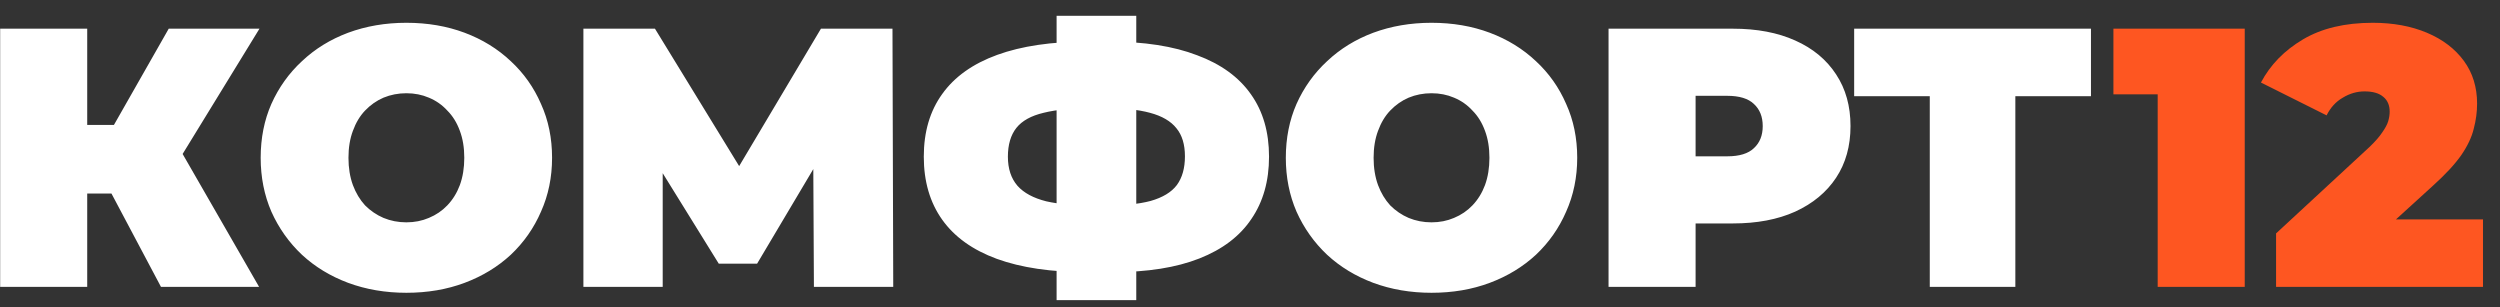
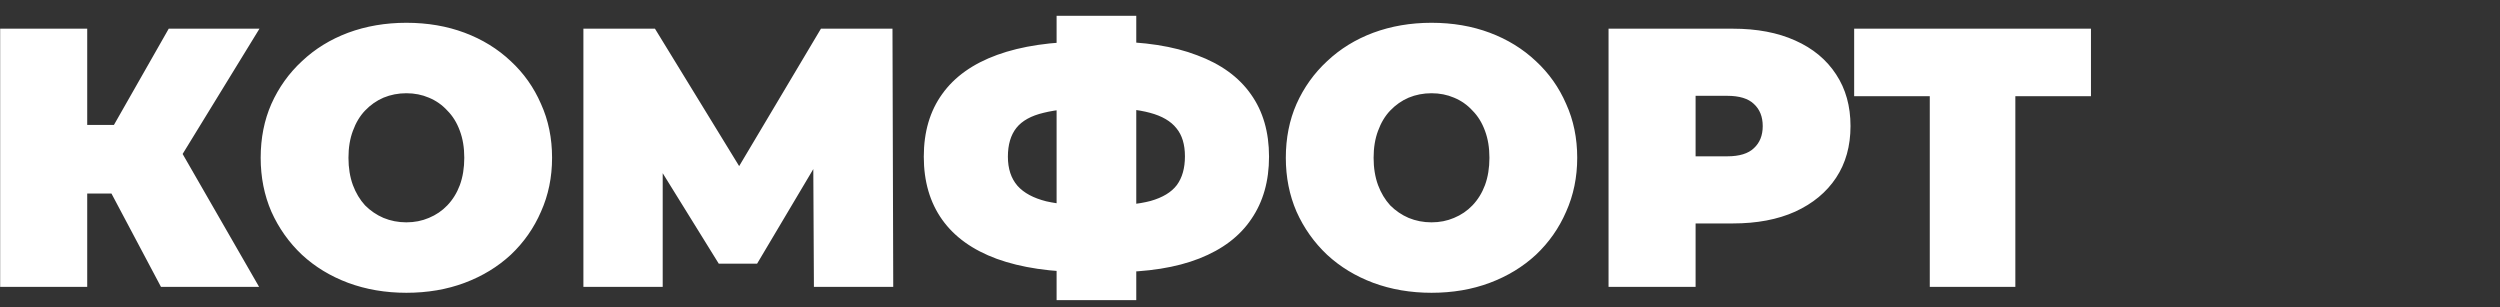
<svg xmlns="http://www.w3.org/2000/svg" width="122" height="15" viewBox="0 0 122 15" fill="none">
  <rect x="0" y="0" width="122" height="15" fill="#333333" stroke="none" />
  <path d="M7.856 14L4.724 8.096L8.108 6.116L12.644 14H7.856ZM0.008 14V1.4H4.256V14H0.008ZM3.032 9.446V6.098H7.802V9.446H3.032ZM8.522 8.15L4.616 7.754L8.234 1.4H12.662L8.522 8.15ZM19.831 14.288C18.811 14.288 17.863 14.126 16.987 13.802C16.123 13.478 15.373 13.022 14.737 12.434C14.101 11.834 13.603 11.132 13.243 10.328C12.895 9.524 12.721 8.648 12.721 7.7C12.721 6.74 12.895 5.864 13.243 5.072C13.603 4.268 14.101 3.572 14.737 2.984C15.373 2.384 16.123 1.922 16.987 1.598C17.863 1.274 18.811 1.112 19.831 1.112C20.863 1.112 21.811 1.274 22.675 1.598C23.539 1.922 24.289 2.384 24.925 2.984C25.561 3.572 26.053 4.268 26.401 5.072C26.761 5.864 26.941 6.74 26.941 7.7C26.941 8.648 26.761 9.524 26.401 10.328C26.053 11.132 25.561 11.834 24.925 12.434C24.289 13.022 23.539 13.478 22.675 13.802C21.811 14.126 20.863 14.288 19.831 14.288ZM19.831 10.85C20.227 10.85 20.593 10.778 20.929 10.634C21.277 10.49 21.577 10.286 21.829 10.022C22.093 9.746 22.297 9.416 22.441 9.032C22.585 8.636 22.657 8.192 22.657 7.7C22.657 7.208 22.585 6.77 22.441 6.386C22.297 5.99 22.093 5.66 21.829 5.396C21.577 5.12 21.277 4.91 20.929 4.766C20.593 4.622 20.227 4.55 19.831 4.55C19.435 4.55 19.063 4.622 18.715 4.766C18.379 4.91 18.079 5.12 17.815 5.396C17.563 5.66 17.365 5.99 17.221 6.386C17.077 6.77 17.005 7.208 17.005 7.7C17.005 8.192 17.077 8.636 17.221 9.032C17.365 9.416 17.563 9.746 17.815 10.022C18.079 10.286 18.379 10.49 18.715 10.634C19.063 10.778 19.435 10.85 19.831 10.85ZM28.47 14V1.4H31.962L37.002 9.626H35.166L40.062 1.4H43.553L43.59 14H39.719L39.684 7.232H40.295L36.947 12.866H35.075L31.584 7.232H32.34V14H28.47ZM53.038 13.28C51.297 13.28 49.834 13.064 48.645 12.632C47.469 12.2 46.581 11.564 45.981 10.724C45.382 9.884 45.081 8.858 45.081 7.646C45.081 6.434 45.382 5.414 45.981 4.586C46.581 3.746 47.475 3.11 48.663 2.678C49.852 2.246 51.316 2.03 53.056 2.03C53.08 2.03 53.175 2.03 53.343 2.03C53.511 2.03 53.679 2.03 53.847 2.03C54.016 2.03 54.105 2.03 54.117 2.03C55.834 2.03 57.267 2.252 58.419 2.696C59.584 3.128 60.459 3.764 61.047 4.604C61.636 5.432 61.929 6.446 61.929 7.646C61.929 8.834 61.642 9.848 61.066 10.688C60.502 11.528 59.656 12.17 58.528 12.614C57.4 13.058 56.002 13.28 54.334 13.28C54.297 13.28 54.178 13.28 53.974 13.28C53.782 13.28 53.59 13.28 53.398 13.28C53.206 13.28 53.086 13.28 53.038 13.28ZM53.416 10.04C53.452 10.04 53.517 10.04 53.614 10.04C53.709 10.04 53.776 10.04 53.812 10.04C54.783 10.04 55.563 9.962 56.151 9.806C56.739 9.638 57.166 9.38 57.429 9.032C57.694 8.672 57.825 8.204 57.825 7.628C57.825 7.052 57.688 6.596 57.411 6.26C57.136 5.912 56.703 5.66 56.115 5.504C55.539 5.348 54.789 5.27 53.865 5.27C53.818 5.27 53.745 5.27 53.65 5.27C53.553 5.27 53.475 5.27 53.416 5.27C52.383 5.27 51.556 5.348 50.931 5.504C50.319 5.648 49.876 5.894 49.599 6.242C49.324 6.59 49.185 7.058 49.185 7.646C49.185 8.234 49.342 8.708 49.654 9.068C49.965 9.416 50.434 9.668 51.057 9.824C51.694 9.968 52.48 10.04 53.416 10.04ZM51.562 14.648V0.77H55.45V14.648H51.562ZM69.858 14.288C68.838 14.288 67.89 14.126 67.014 13.802C66.15 13.478 65.4 13.022 64.764 12.434C64.128 11.834 63.63 11.132 63.27 10.328C62.922 9.524 62.748 8.648 62.748 7.7C62.748 6.74 62.922 5.864 63.27 5.072C63.63 4.268 64.128 3.572 64.764 2.984C65.4 2.384 66.15 1.922 67.014 1.598C67.89 1.274 68.838 1.112 69.858 1.112C70.89 1.112 71.838 1.274 72.702 1.598C73.566 1.922 74.316 2.384 74.952 2.984C75.588 3.572 76.08 4.268 76.428 5.072C76.788 5.864 76.968 6.74 76.968 7.7C76.968 8.648 76.788 9.524 76.428 10.328C76.08 11.132 75.588 11.834 74.952 12.434C74.316 13.022 73.566 13.478 72.702 13.802C71.838 14.126 70.89 14.288 69.858 14.288ZM69.858 10.85C70.254 10.85 70.62 10.778 70.956 10.634C71.304 10.49 71.604 10.286 71.856 10.022C72.12 9.746 72.324 9.416 72.468 9.032C72.612 8.636 72.684 8.192 72.684 7.7C72.684 7.208 72.612 6.77 72.468 6.386C72.324 5.99 72.12 5.66 71.856 5.396C71.604 5.12 71.304 4.91 70.956 4.766C70.62 4.622 70.254 4.55 69.858 4.55C69.462 4.55 69.09 4.622 68.742 4.766C68.406 4.91 68.106 5.12 67.842 5.396C67.59 5.66 67.392 5.99 67.248 6.386C67.104 6.77 67.032 7.208 67.032 7.7C67.032 8.192 67.104 8.636 67.248 9.032C67.392 9.416 67.59 9.746 67.842 10.022C68.106 10.286 68.406 10.49 68.742 10.634C69.09 10.778 69.462 10.85 69.858 10.85ZM78.497 14V1.4H84.563C85.739 1.4 86.753 1.592 87.605 1.976C88.469 2.36 89.135 2.912 89.603 3.632C90.071 4.34 90.305 5.18 90.305 6.152C90.305 7.124 90.071 7.964 89.603 8.672C89.135 9.38 88.469 9.932 87.605 10.328C86.753 10.712 85.739 10.904 84.563 10.904H80.855L82.745 9.086V14H78.497ZM82.745 9.554L80.855 7.628H84.293C84.881 7.628 85.313 7.496 85.589 7.232C85.877 6.968 86.021 6.608 86.021 6.152C86.021 5.696 85.877 5.336 85.589 5.072C85.313 4.808 84.881 4.676 84.293 4.676H80.855L82.745 2.75V9.554ZM94.173 14V3.776L95.091 4.694H90.483V1.4H102.039V4.694H97.431L98.349 3.776V14H94.173Z" fill="white" />
-   <path d="M105.295 14V2.876L107.113 4.604H103.135V1.4H109.543V14H105.295ZM111.072 14V11.39L115.626 7.178C115.914 6.902 116.124 6.662 116.256 6.458C116.4 6.254 116.496 6.074 116.544 5.918C116.592 5.75 116.616 5.594 116.616 5.45C116.616 5.138 116.514 4.898 116.31 4.73C116.106 4.55 115.8 4.46 115.392 4.46C115.02 4.46 114.666 4.562 114.33 4.766C113.994 4.958 113.73 5.246 113.538 5.63L110.334 4.028C110.79 3.164 111.474 2.462 112.386 1.922C113.298 1.382 114.432 1.112 115.788 1.112C116.784 1.112 117.666 1.274 118.434 1.598C119.202 1.922 119.802 2.378 120.234 2.966C120.666 3.554 120.882 4.25 120.882 5.054C120.882 5.462 120.828 5.87 120.72 6.278C120.624 6.686 120.42 7.118 120.108 7.574C119.796 8.018 119.334 8.516 118.722 9.068L115.302 12.182L114.636 10.706H121.17V14H111.072Z" fill="#FE5621" />
</svg>